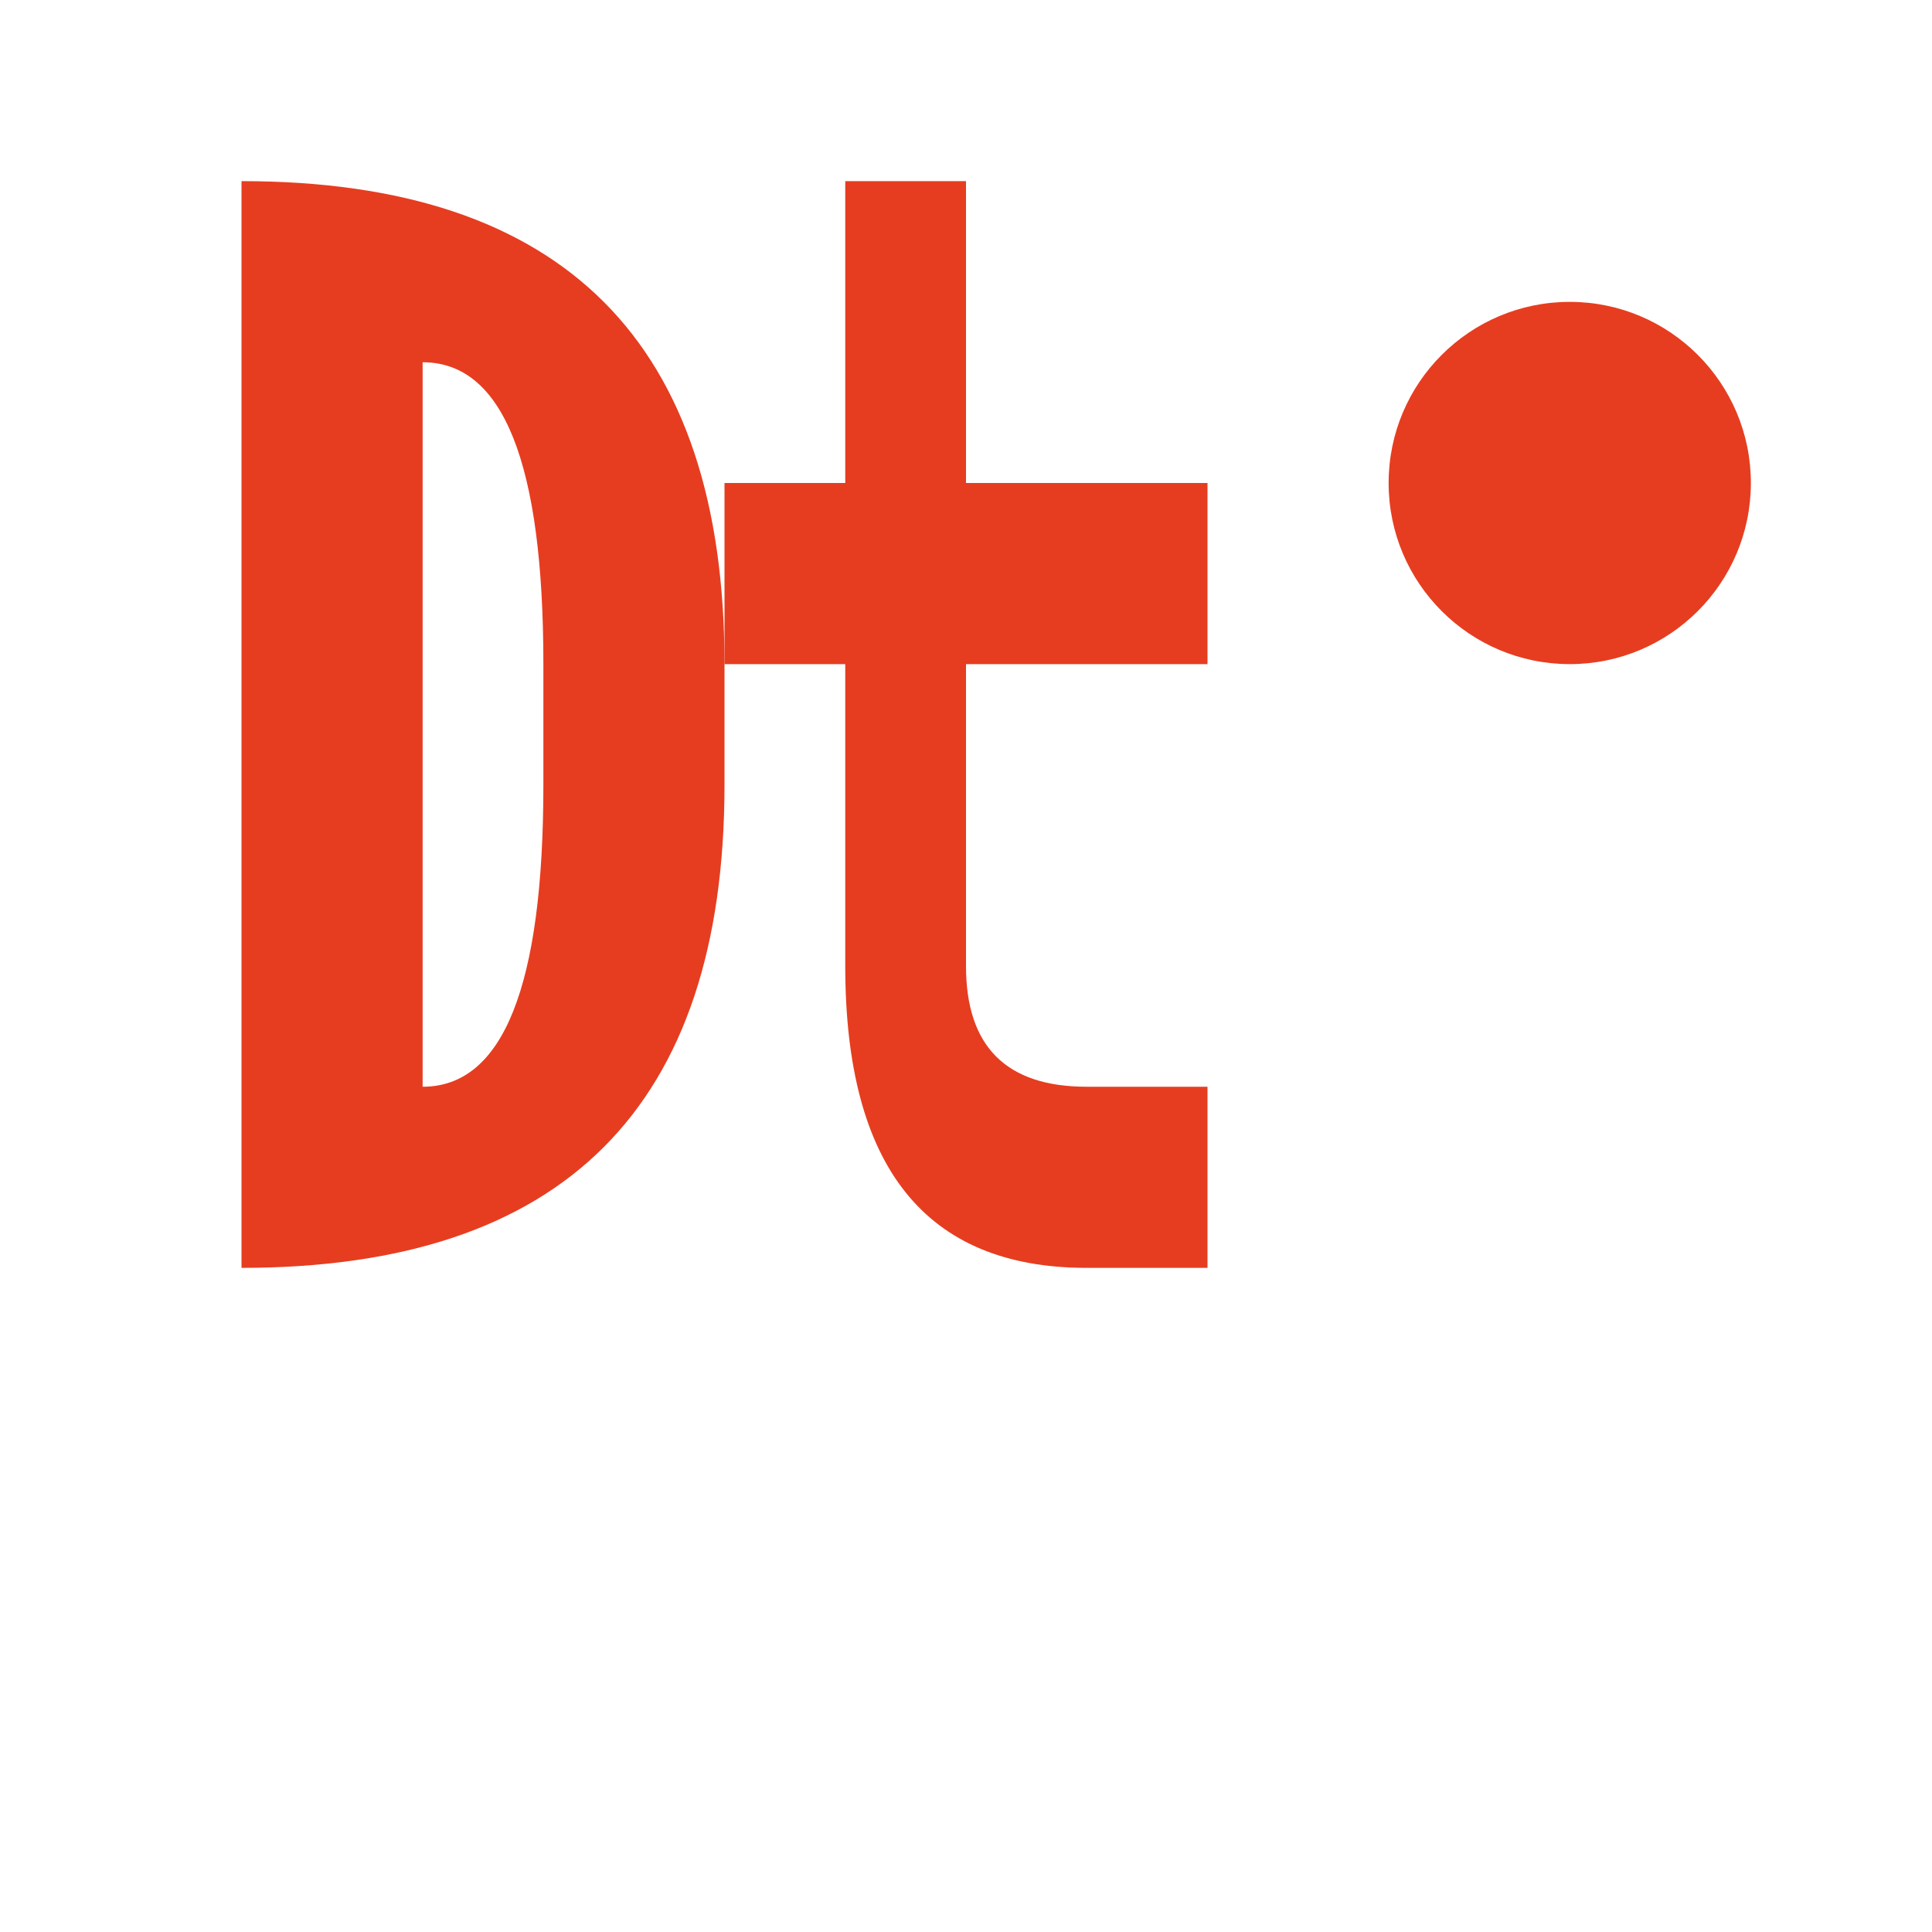
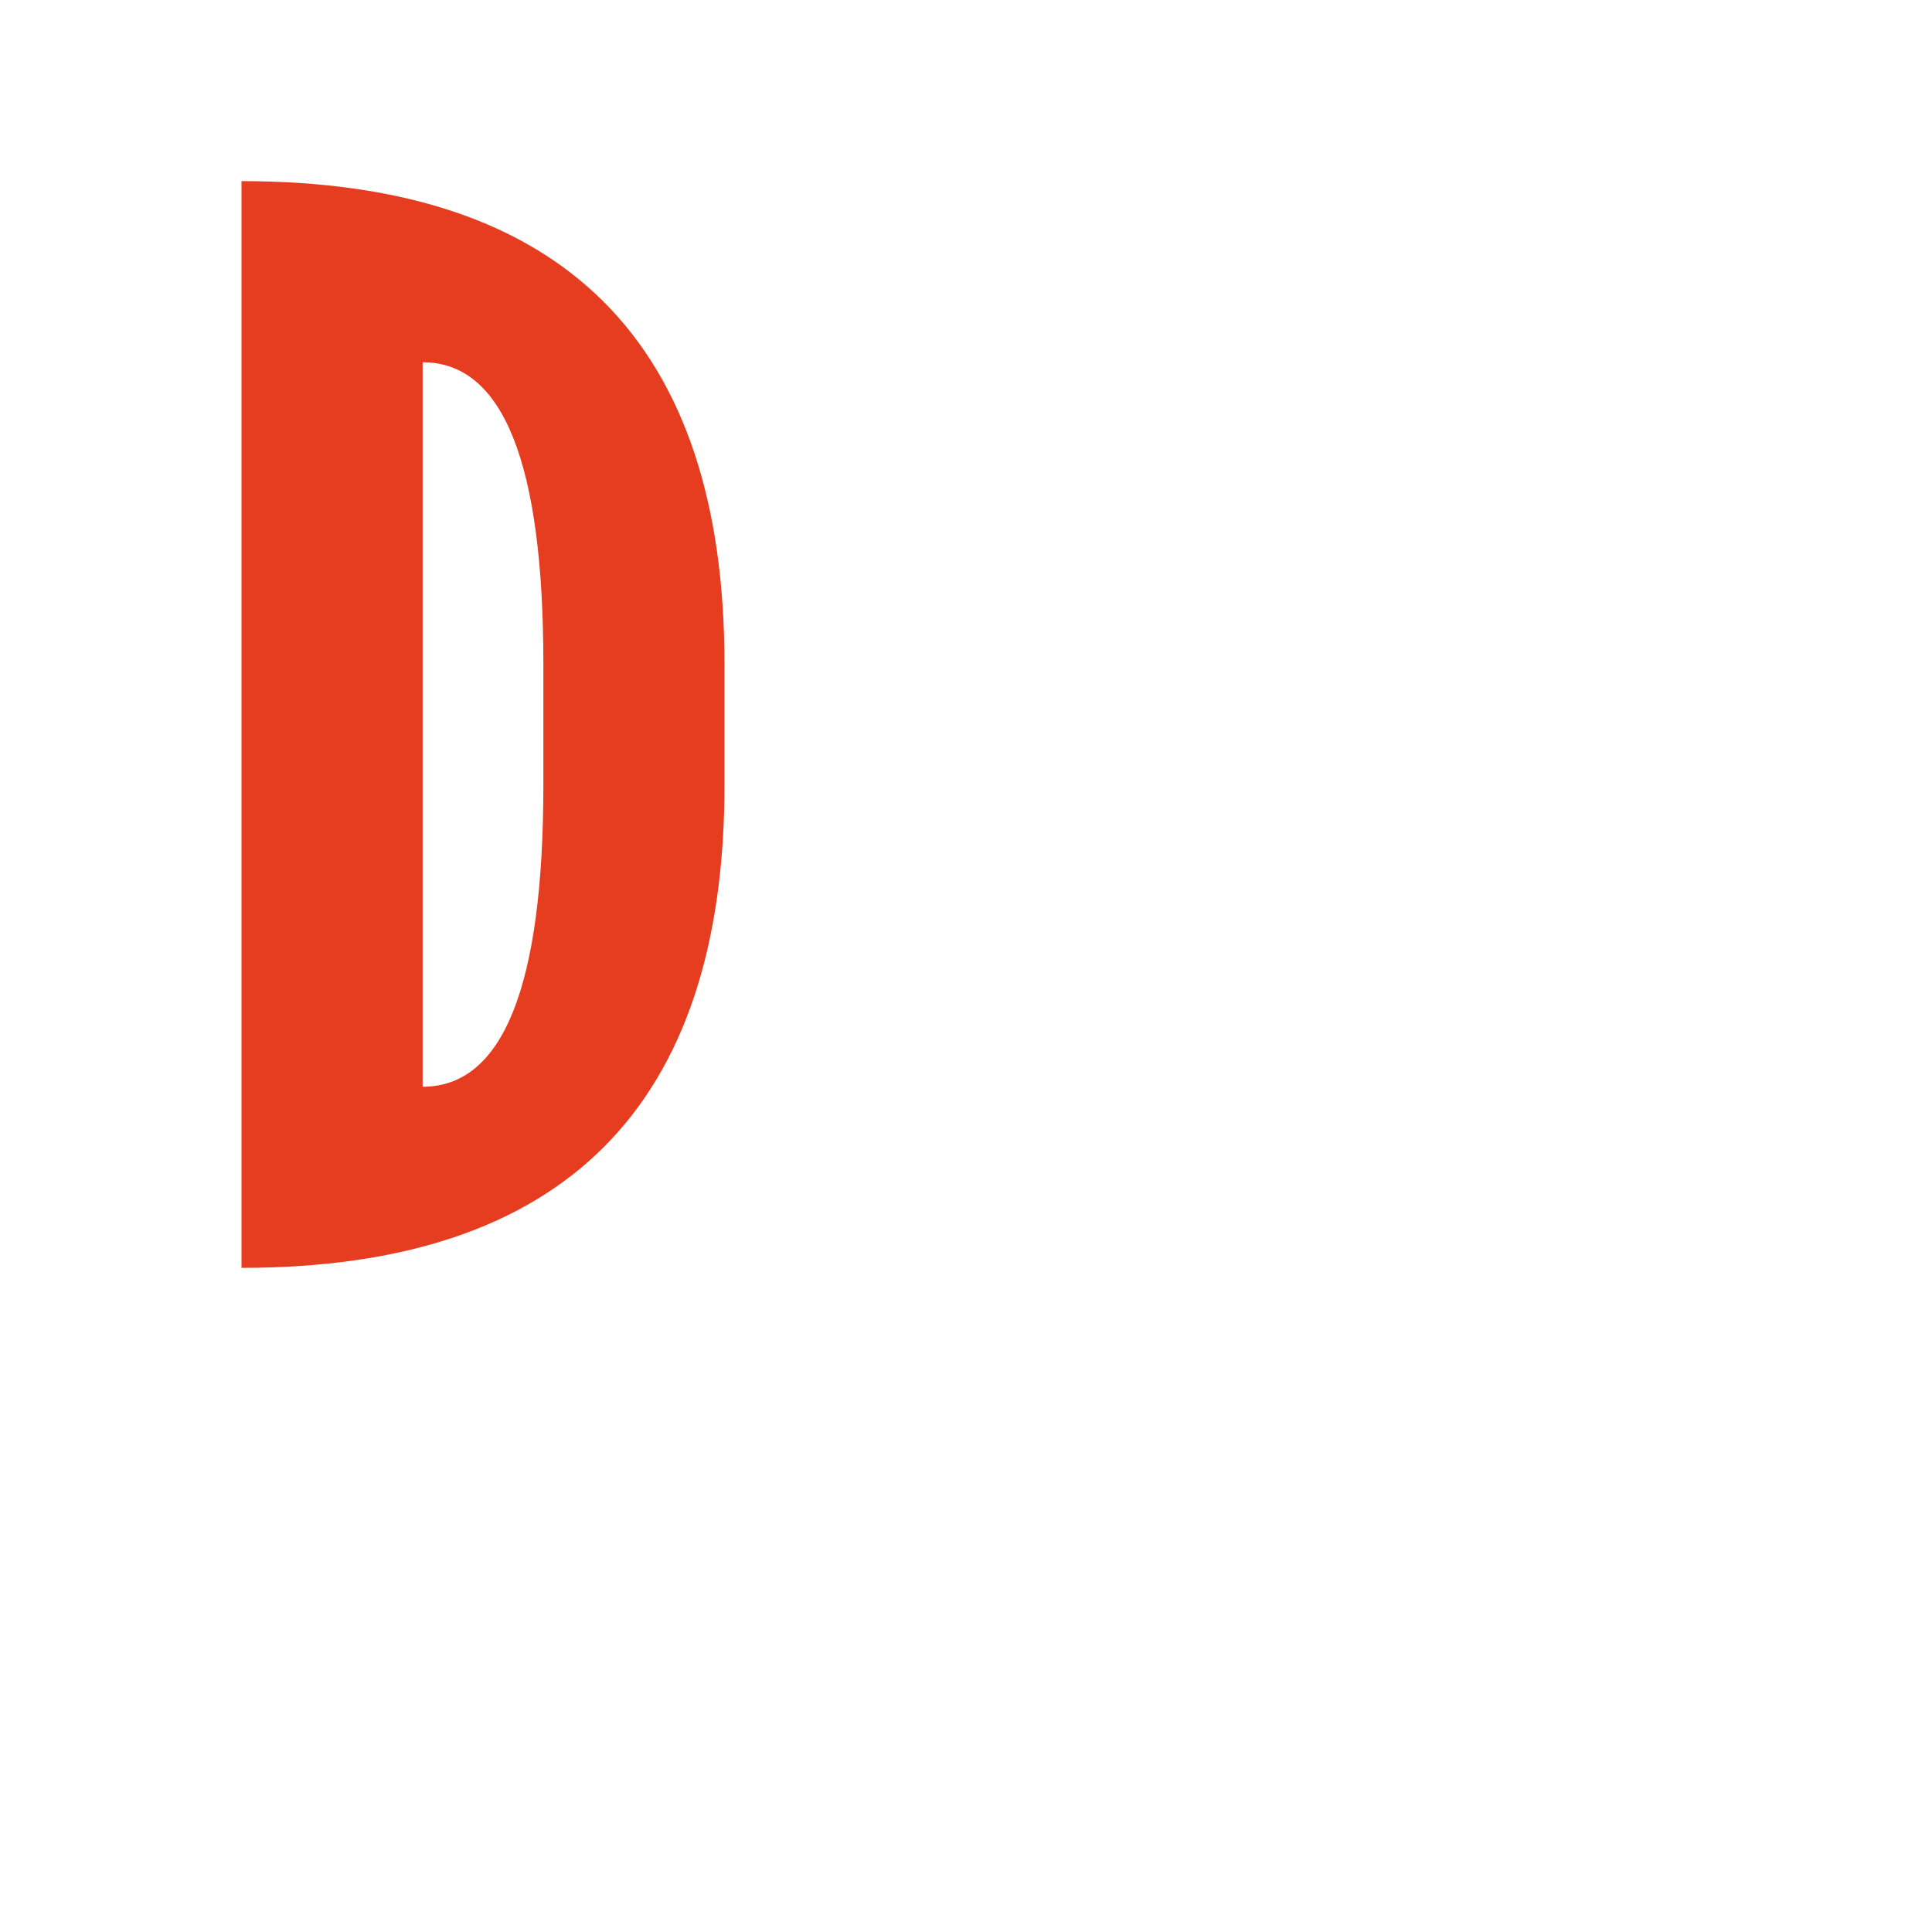
<svg xmlns="http://www.w3.org/2000/svg" viewBox="0 0 32 32" width="32" height="32">
  <defs>
    <style>
      .logo-text {
        fill: #e63d20;
      }
      .logo-dot {
        fill: #e63d20;
      }
    </style>
  </defs>
  <g>
    <path class="logo-text" d="M4,6 C4,6 4,3 4,3 L4,3 Q8,3 10,5 Q12,7 12,11 L12,13 Q12,17 10,19 Q8,21 4,21 L4,21 L4,6 Z M7,6 L7,18 Q9,18 9,13 L9,11 Q9,6 7,6 Z" />
-     <path class="logo-text" d="M16,5 L16,8 L20,8 L20,11 L16,11 L16,16 Q16,18 18,18 L20,18 L20,21 L18,21 Q14,21 14,16 L14,11 L12,11 L12,8 L14,8 L14,3 L16,3 L16,5 Z" />
  </g>
-   <circle class="logo-dot" cx="26" cy="8" r="3" />
</svg>